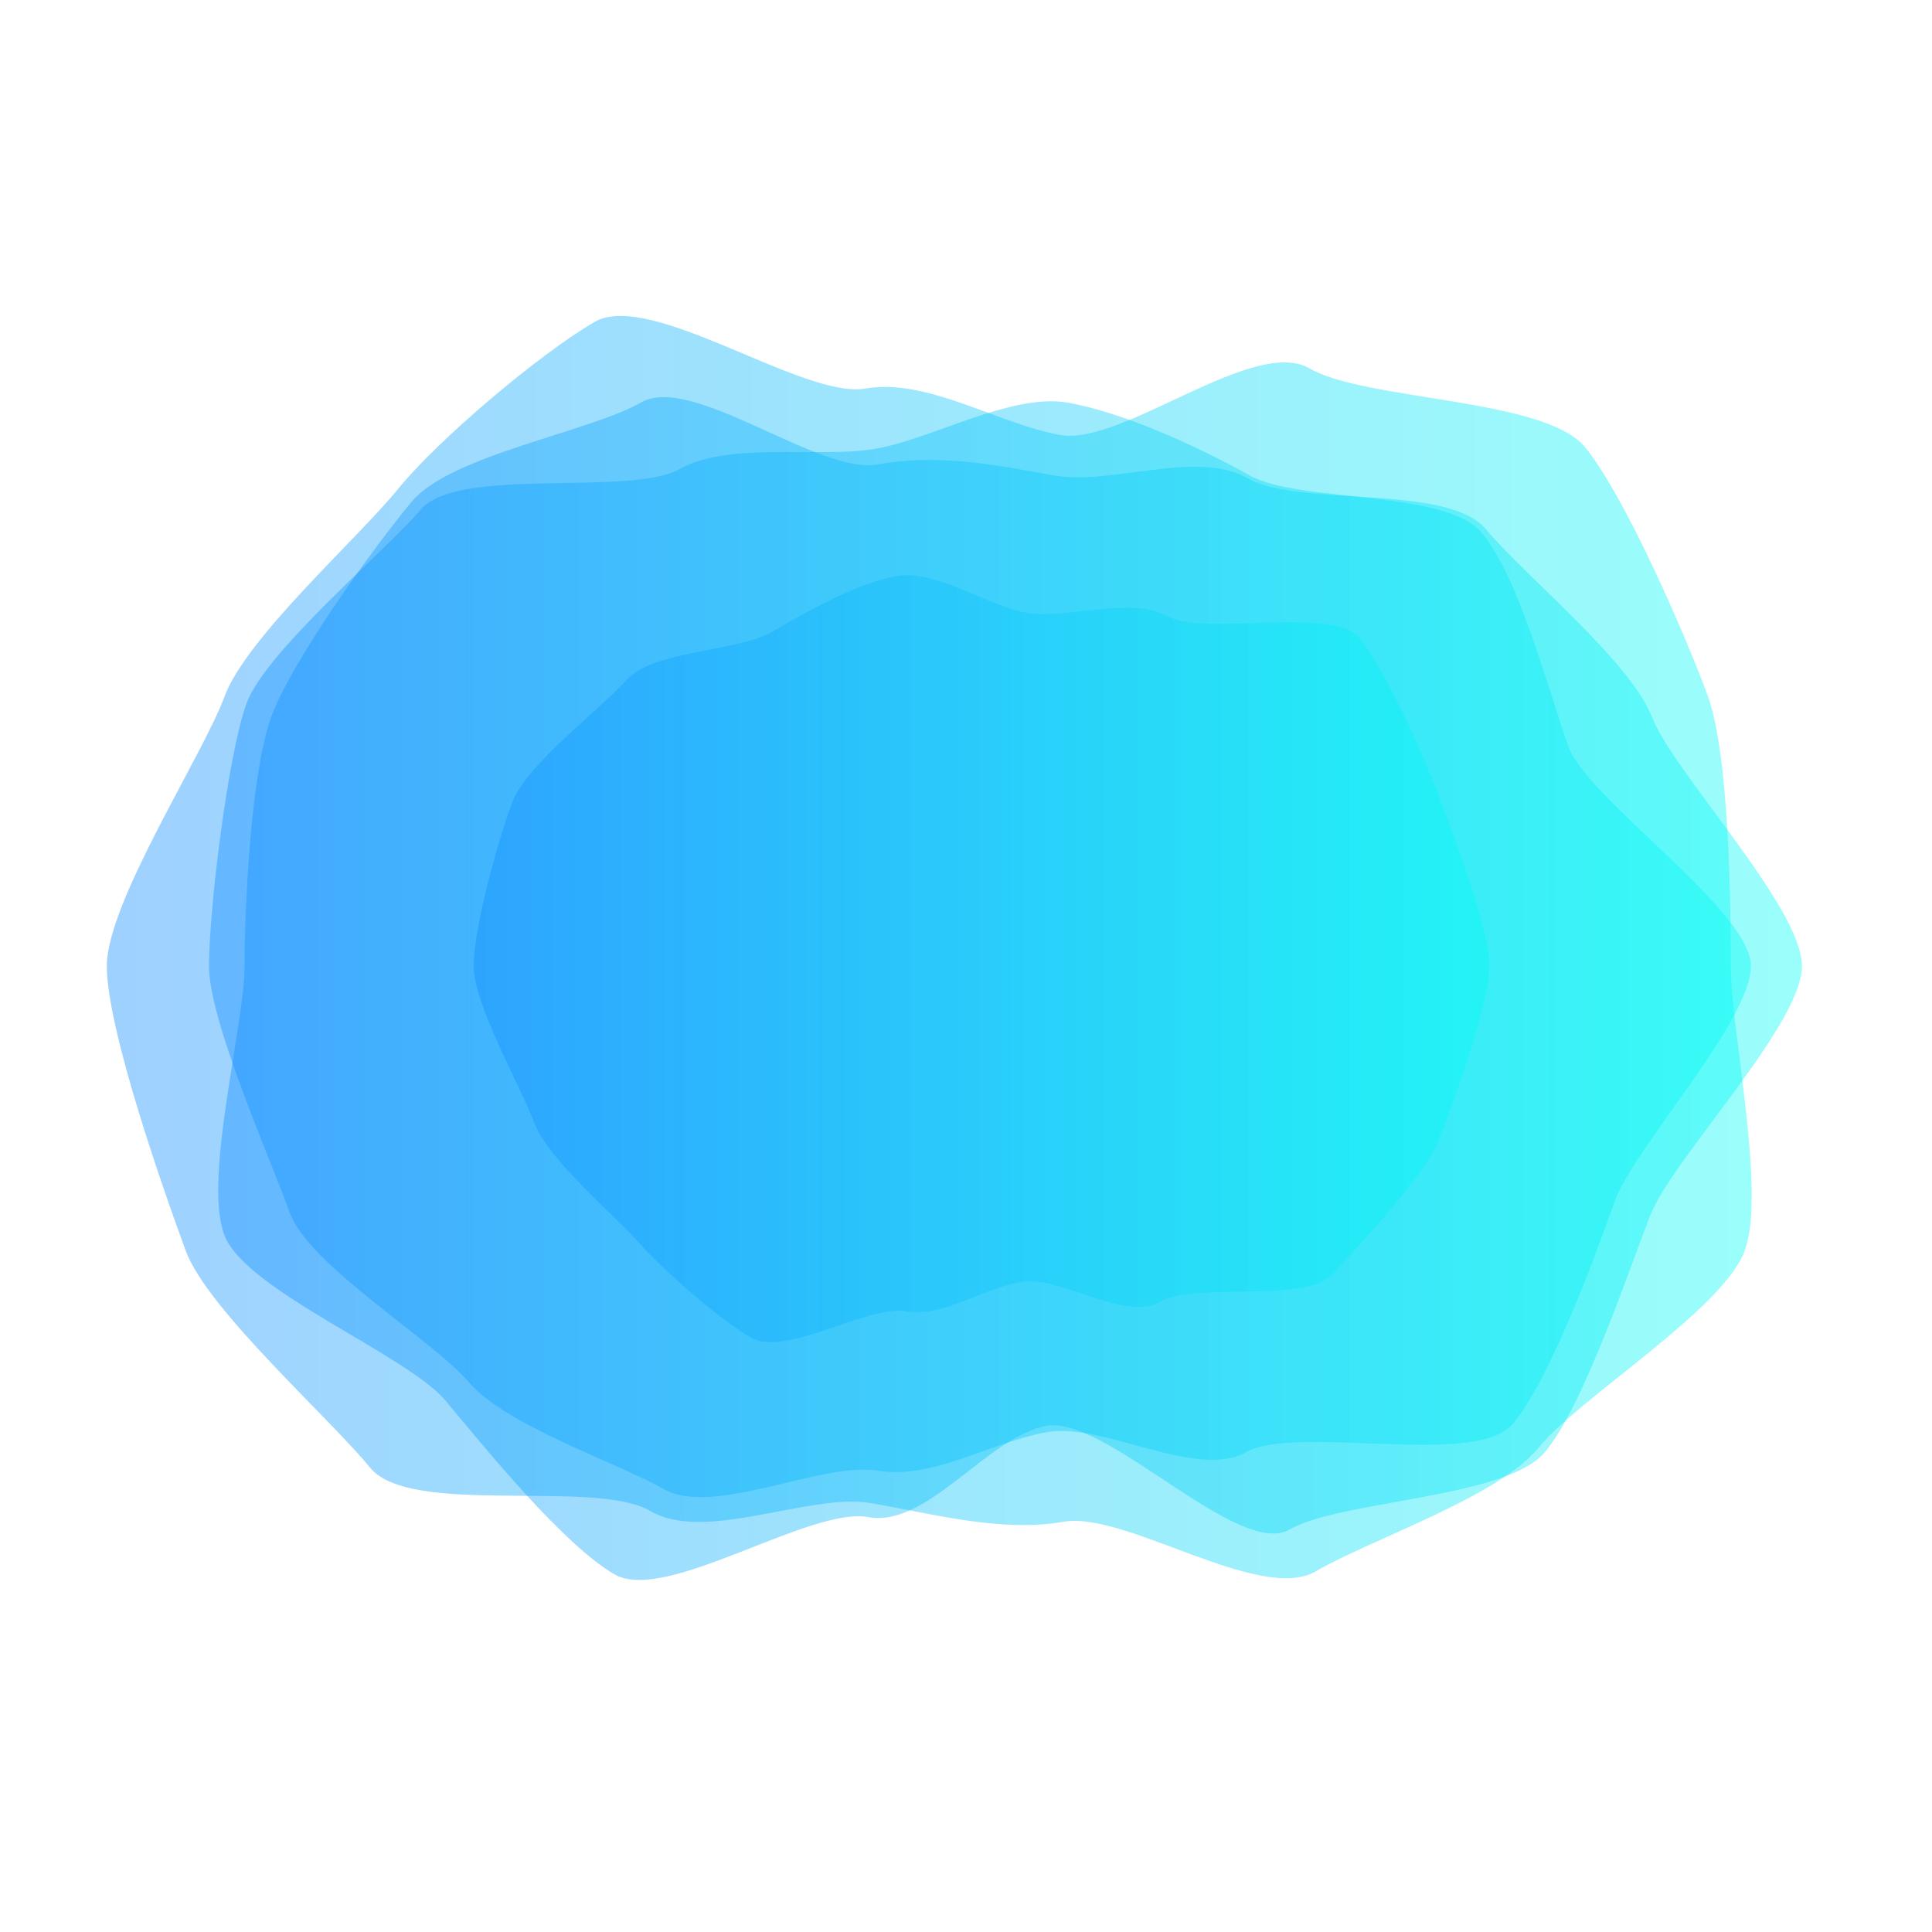
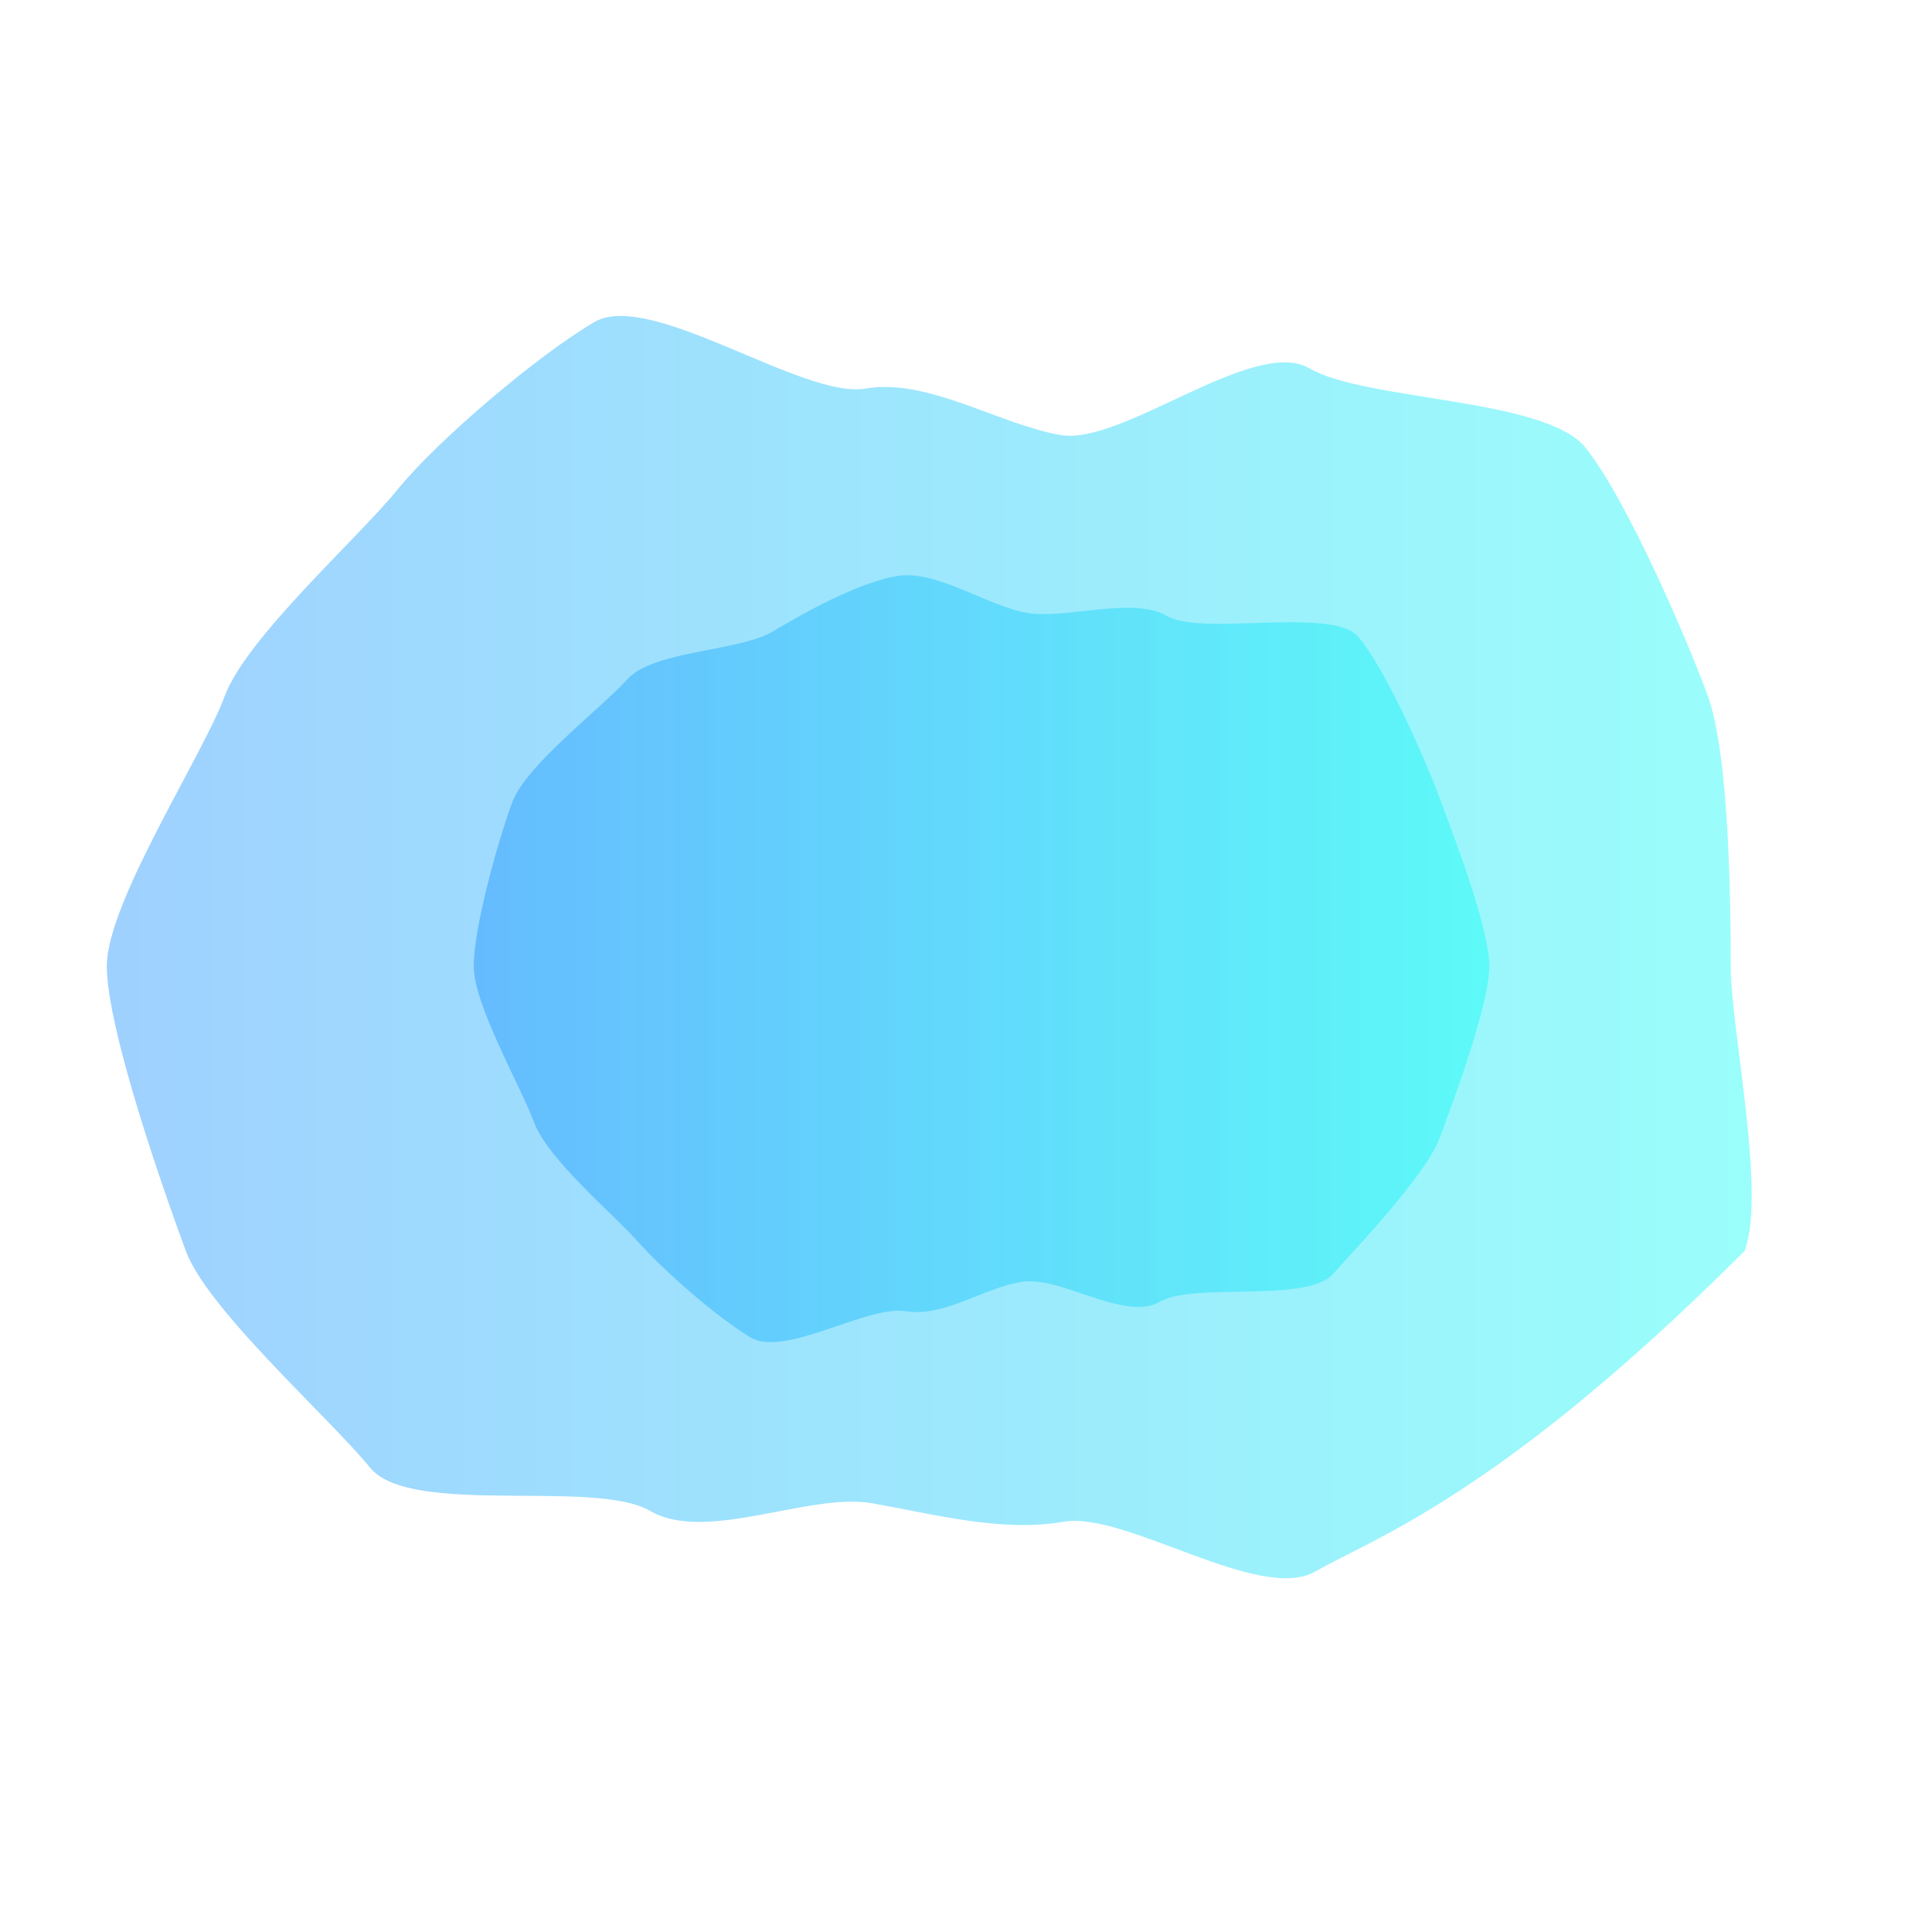
<svg xmlns="http://www.w3.org/2000/svg" width="624" height="624" preserveAspectRatio="xMidYMid" viewBox="0 0 624 624" style="z-index:1;margin-right:-2px;display:block;background-repeat-y:initial;background-repeat-x:initial;animation-play-state:paused">
  <g transform="translate(312,312) scale(1,1) translate(-312,-312)" style="transform:matrix(1, 0, 0, 1, 0, 0);animation-play-state:paused">
    <linearGradient id="lg-0.34032153589935765" x1="0" x2="1" y1="0" y2="0" style="animation-play-state:paused">
      <stop stop-color="#108cff" offset="0" style="animation-play-state:paused" />
      <stop stop-color="#02fdf4" offset="1" style="animation-play-state:paused" />
    </linearGradient>
-     <path d="M 559 312 C 559 332.5 570.5 385 563.5 404 C 556.5 423 510 451.5 497 467.5 C 484 483.5 443 497 425 507.5 C 407 518 363.5 488 343.5 491.5 C 323.5 495 301.5 489 281.5 485.5 C 261.5 482 228 498.5 210 488 C 192 477.5 132.5 490 119.5 474 C 106.5 458 67 423 60 404 C 53 385 34.5 332.5 34.5 312 C 34.5 291.5 65.5 244 72.5 225 C 79.5 206 115.5 174 128.5 158 C 141.5 142 174 114.5 192 104 C 210 93.5 259.5 129 279.5 125.5 C 299.5 122 322.5 137 342.5 140.5 C 362.5 144 405 108.5 423 119 C 441 129.5 499 128.5 512 144.5 C 525 160.5 544.5 205.5 551.5 224.5 C 558.5 243.5 559 291.5 559 312" fill="url(#lg-0.34032153589935765)" opacity="0.4" style="opacity:0.4;animation-play-state:paused" />
-     <path d="M 565.5 312 C 565.5 330 527.5 371 521.5 388 C 515.5 405 500.5 446 488.5 460 C 476.5 474 418.5 460 402.5 469 C 386.5 478 356.5 459.5 338.5 462.5 C 320.5 465.5 301.5 478 283.5 475 C 265.5 472 230.5 490 214.5 481 C 198.5 472 163.5 460.5 151.5 446.5 C 139.5 432.5 99.5 408.5 93.5 391.5 C 87.5 374.5 67.5 330 67.5 312 C 67.5 294 73.5 244.5 79.5 227.5 C 85.5 210.5 124 178.5 136 164.5 C 148 150.5 203.5 160.5 219.5 151.5 C 235.5 142.5 264.5 148 282.5 145 C 300.5 142 326.5 127 344.5 130 C 362.5 133 387.5 144.5 403.5 153.5 C 419.5 162.5 466.5 158 478.5 172 C 490.5 186 500.5 224 506.5 241 C 512.5 258 565.5 294 565.5 312" fill="url(#lg-0.34032153589935765)" opacity="0.4" style="opacity:0.4;animation-play-state:paused" />
-     <path d="M 582 312 C 582 331 540 374.5 533 392.5 C 526 410.5 511.5 454 499 469 C 486.5 484 433 484.5 416.5 494 C 400 503.5 357 457 338 460.5 C 319 464 299.5 493.5 280.5 490 C 261.5 486.5 215 518 198.5 508.5 C 182 499 156.5 467.5 144 452.5 C 131.5 437.5 79.5 417 72.5 399 C 65.5 381 79 331 79 312 C 79 293 81 248.5 88 230.5 C 95 212.5 120.5 177 133 162 C 145.5 147 190.5 139.5 207 130 C 223.5 120.5 264.5 153.5 283.5 150 C 302.5 146.5 321 150 340 153.5 C 359 157 386.5 145 403 154.5 C 419.5 164 467.5 156 480 171 C 492.5 186 526.5 213.5 533.5 231.5 C 540.5 249.5 582 293 582 312" fill="url(#lg-0.34032153589935765)" opacity="0.4" style="opacity:0.4;animation-play-state:paused" />
+     <path d="M 559 312 C 559 332.5 570.5 385 563.5 404 C 484 483.5 443 497 425 507.5 C 407 518 363.5 488 343.5 491.5 C 323.5 495 301.5 489 281.5 485.5 C 261.5 482 228 498.5 210 488 C 192 477.5 132.5 490 119.5 474 C 106.5 458 67 423 60 404 C 53 385 34.5 332.5 34.5 312 C 34.5 291.5 65.5 244 72.5 225 C 79.5 206 115.5 174 128.5 158 C 141.5 142 174 114.5 192 104 C 210 93.5 259.5 129 279.5 125.5 C 299.5 122 322.5 137 342.5 140.5 C 362.5 144 405 108.5 423 119 C 441 129.5 499 128.5 512 144.5 C 525 160.5 544.5 205.5 551.5 224.5 C 558.5 243.5 559 291.5 559 312" fill="url(#lg-0.34032153589935765)" opacity="0.4" style="opacity:0.4;animation-play-state:paused" />
    <path d="M 481 312 C 481 324.5 469.5 355.5 465 367.5 C 460.5 379.5 439 402 430.5 411.5 C 422 421 385.5 414 374.5 420.5 C 363.5 427 342.5 412 330 414 C 317.5 416 305 425.5 292.5 423.5 C 280 421.5 253.5 438.5 242.5 432 C 231.5 425.5 214.5 410.5 206 401 C 197.5 391.5 177 374.5 172.5 362.5 C 168 350.5 153 324.5 153 312 C 153 299.5 161 271 165.5 259 C 170 247 194 229 202.5 219.5 C 211 210 238.5 210.5 249.5 204 C 260.5 197.5 277.5 188 290 186 C 302.5 184 319.5 196 332 198 C 344.5 200 366 192.5 377 199 C 388 205.5 430 196 438.5 205.5 C 447 215 460 244.5 464.5 256.5 C 469 268.5 481 299.5 481 312" fill="url(#lg-0.34032153589935765)" opacity="0.4" style="opacity:0.4;animation-play-state:paused" />
  </g>
</svg>